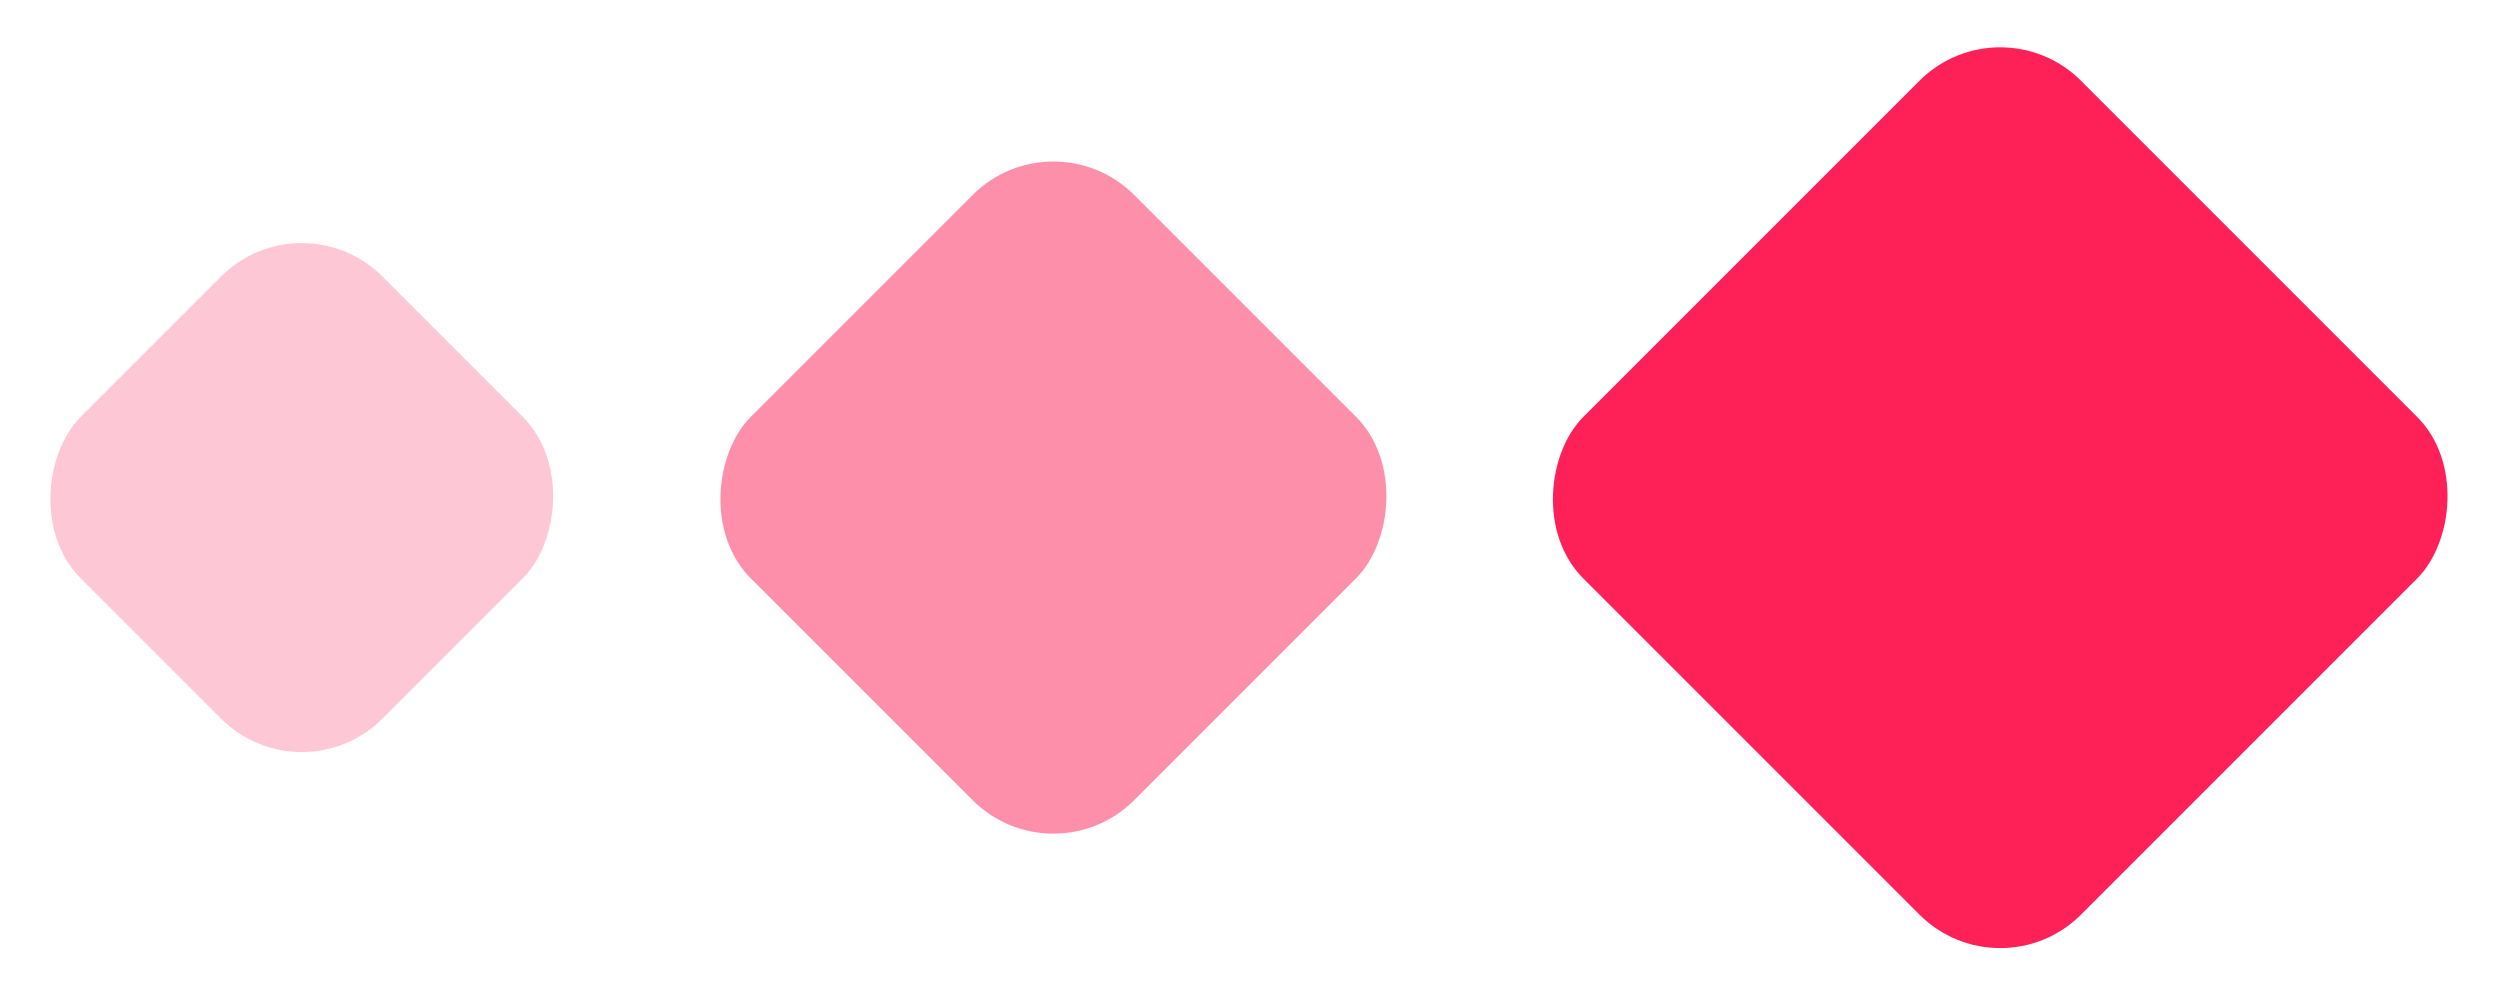
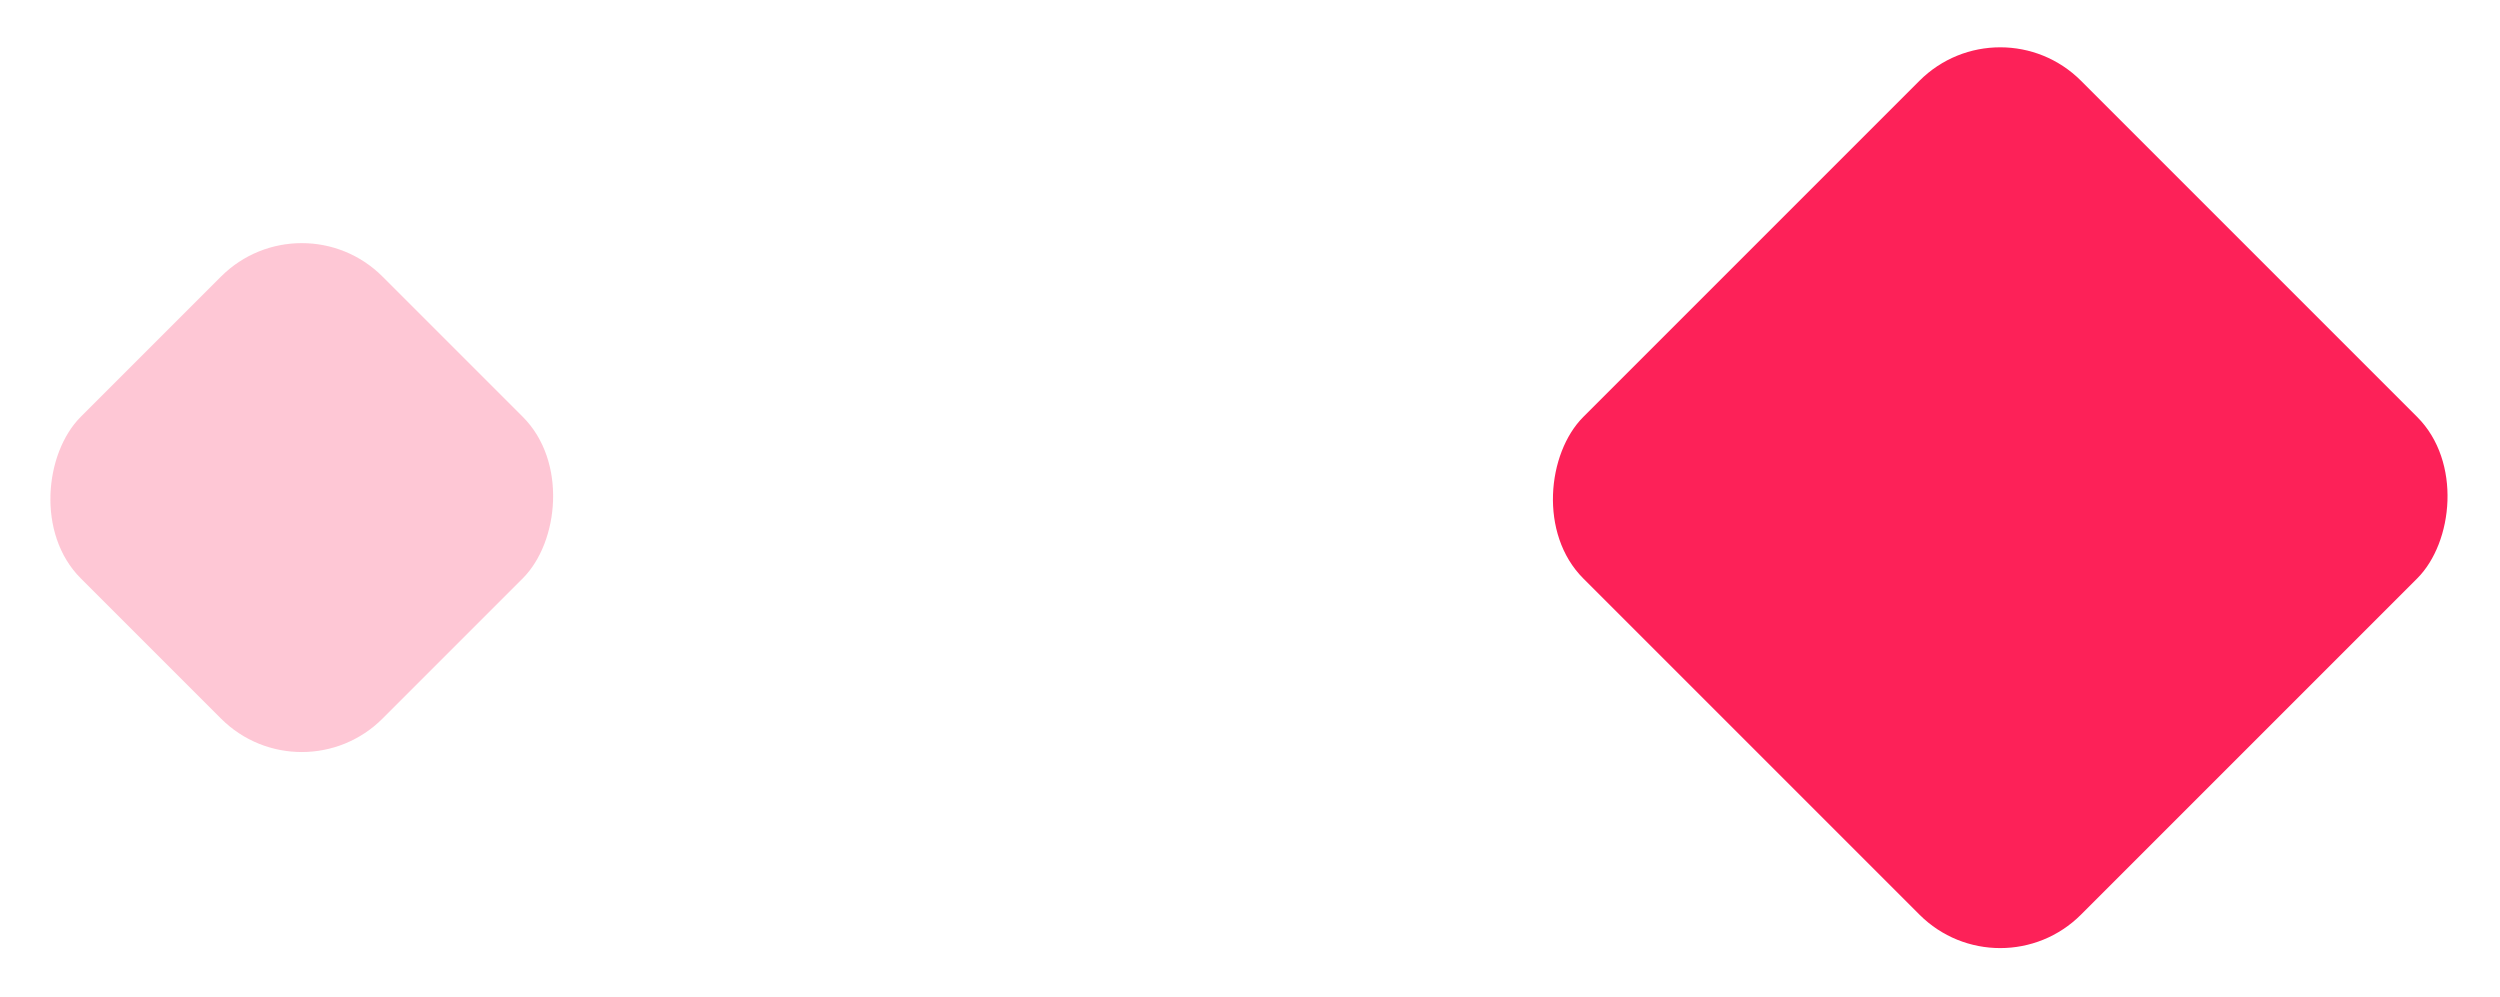
<svg xmlns="http://www.w3.org/2000/svg" width="985" height="393" viewBox="0 0 985 393" fill="none">
-   <rect opacity="0.5" x="415.047" y="347.093" width="213.612" height="213.612" rx="45" transform="rotate(-135 415.047 347.093)" fill="#FD2158" />
  <rect x="788.091" y="392.188" width="277.318" height="277.32" rx="45" transform="rotate(-135 788.091 392.188)" fill="#FD2158" />
  <rect opacity="0.25" x="118.896" y="314.942" width="168.144" height="168.144" rx="45" transform="rotate(-135 118.896 314.942)" fill="#FD2158" />
</svg>